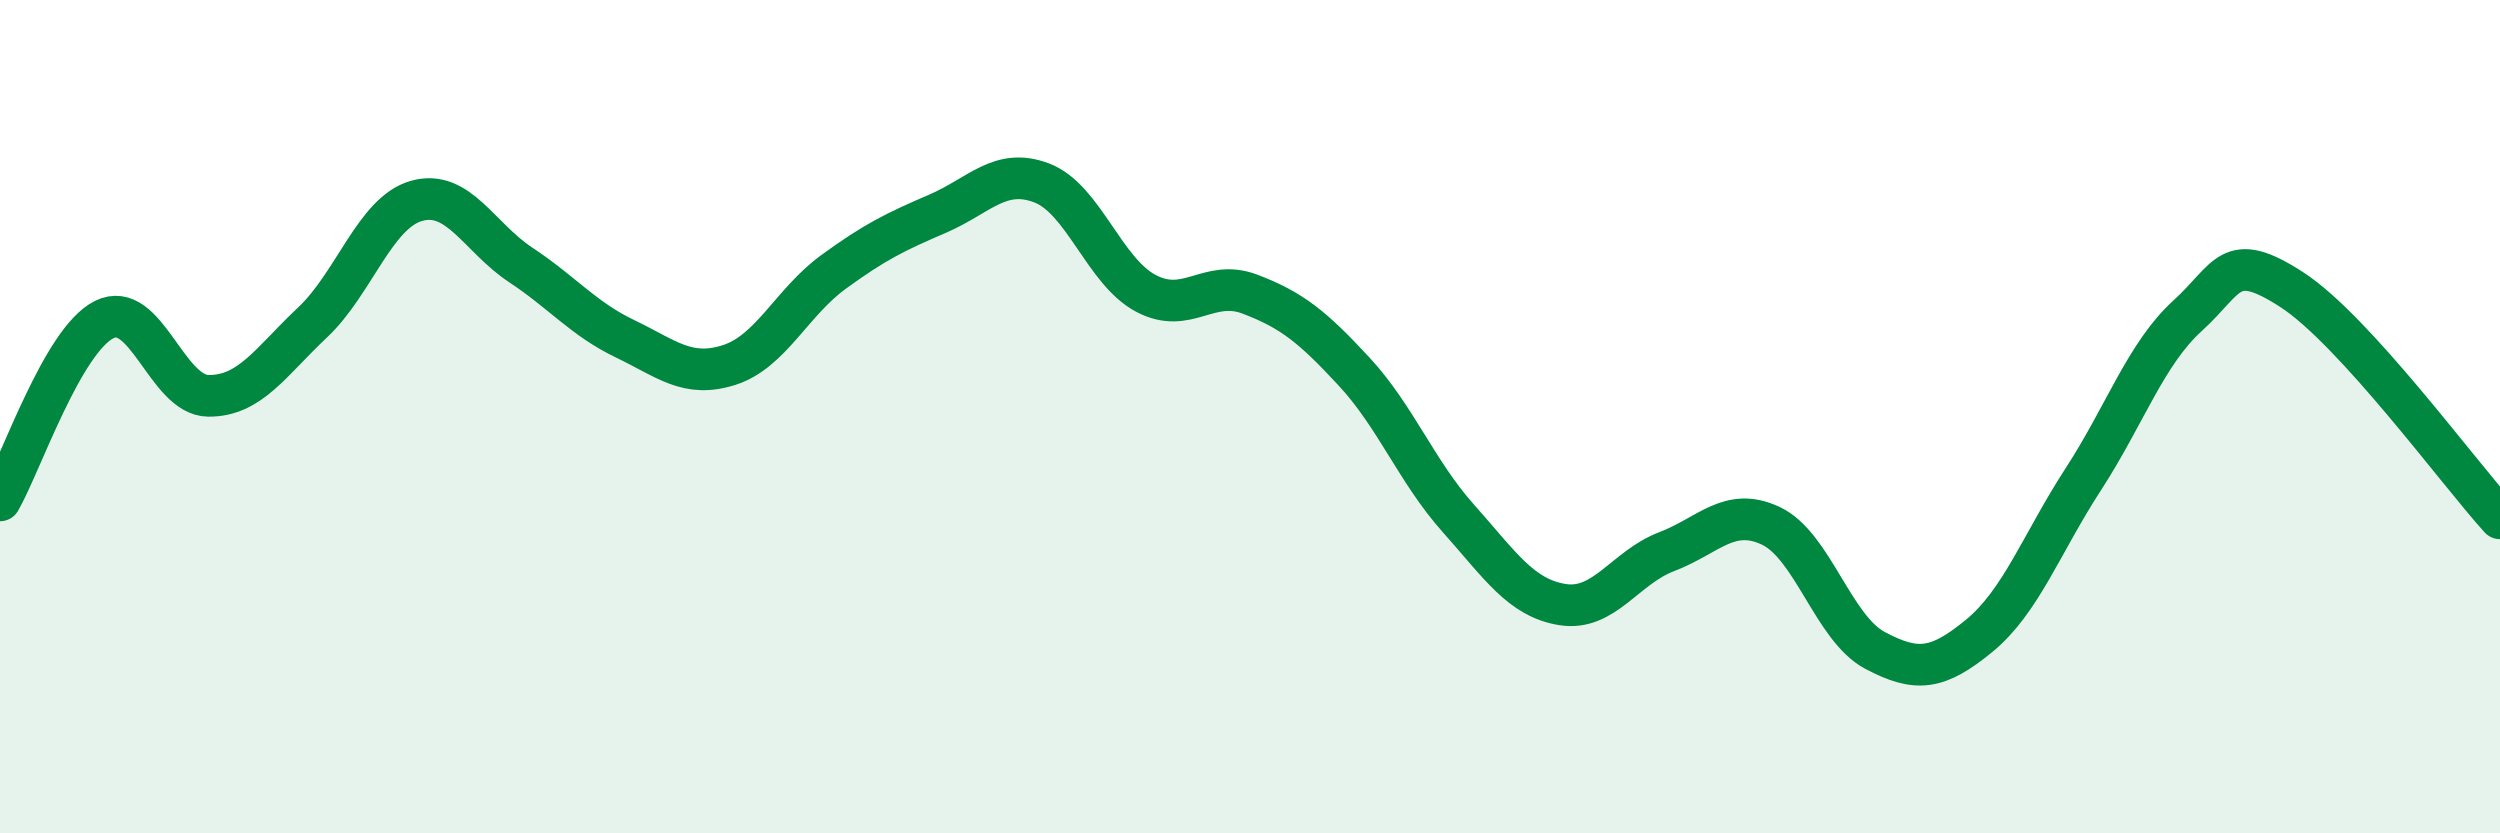
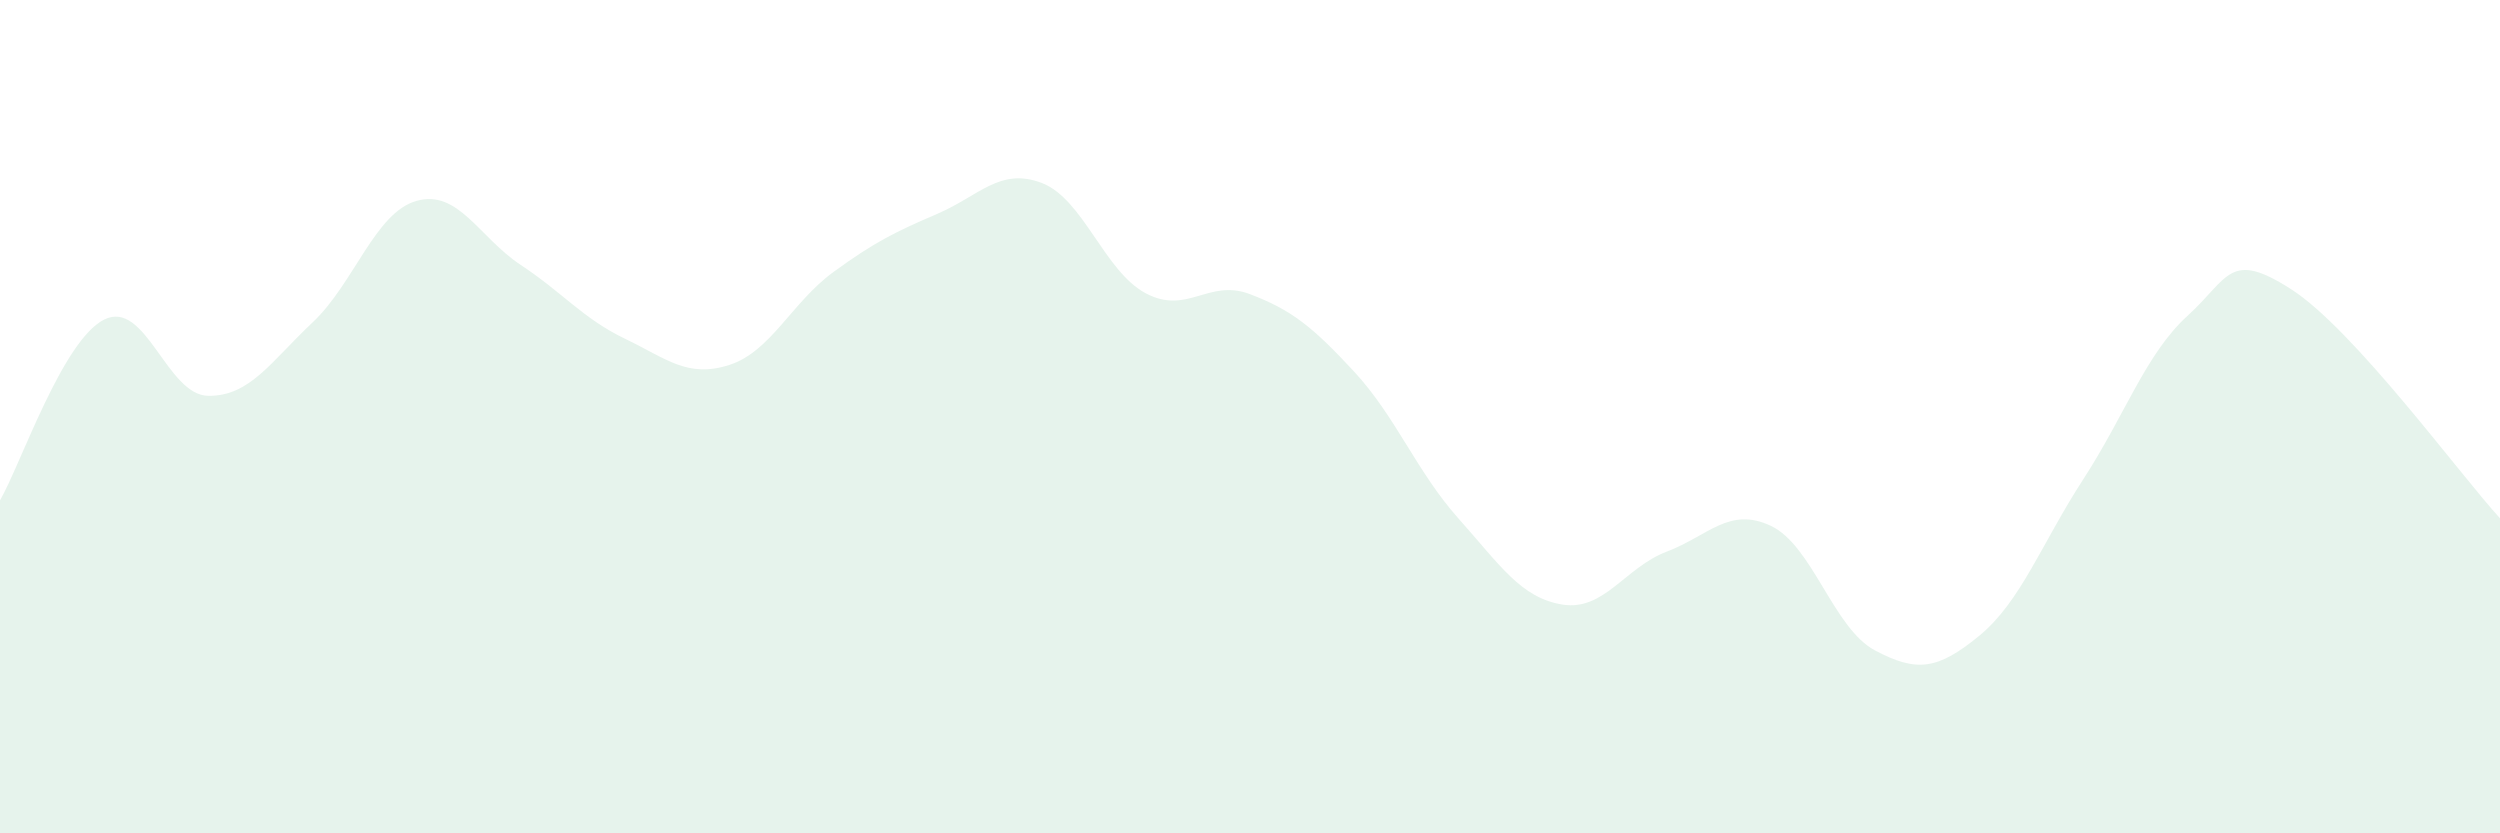
<svg xmlns="http://www.w3.org/2000/svg" width="60" height="20" viewBox="0 0 60 20">
  <path d="M 0,12.01 C 0.5,11.14 1.5,8.17 2.5,7.67 C 3.5,7.17 4,9.49 5,9.5 C 6,9.51 6.5,8.68 7.5,7.74 C 8.5,6.8 9,5.1 10,4.82 C 11,4.54 11.5,5.7 12.5,6.36 C 13.5,7.02 14,7.65 15,8.13 C 16,8.61 16.5,9.08 17.5,8.76 C 18.5,8.44 19,7.26 20,6.53 C 21,5.8 21.5,5.56 22.5,5.13 C 23.5,4.7 24,4.01 25,4.39 C 26,4.77 26.5,6.51 27.5,7.04 C 28.5,7.57 29,6.68 30,7.06 C 31,7.44 31.5,7.84 32.5,8.92 C 33.5,10 34,11.32 35,12.44 C 36,13.56 36.5,14.35 37.5,14.51 C 38.5,14.67 39,13.62 40,13.24 C 41,12.86 41.5,12.15 42.5,12.62 C 43.5,13.09 44,15.08 45,15.61 C 46,16.14 46.5,16.08 47.5,15.26 C 48.5,14.44 49,13.04 50,11.5 C 51,9.96 51.5,8.49 52.5,7.58 C 53.5,6.67 53.5,5.98 55,6.95 C 56.5,7.92 59,11.34 60,12.44L60 20L0 20Z" fill="#008740" opacity="0.1" stroke-linecap="round" stroke-linejoin="round" />
-   <path d="M 0,12.01 C 0.5,11.14 1.5,8.17 2.5,7.67 C 3.5,7.17 4,9.49 5,9.5 C 6,9.51 6.5,8.68 7.5,7.74 C 8.5,6.8 9,5.1 10,4.82 C 11,4.54 11.5,5.7 12.5,6.36 C 13.5,7.02 14,7.65 15,8.13 C 16,8.61 16.5,9.08 17.5,8.76 C 18.5,8.44 19,7.26 20,6.53 C 21,5.8 21.5,5.56 22.5,5.13 C 23.5,4.7 24,4.01 25,4.39 C 26,4.77 26.5,6.51 27.5,7.04 C 28.5,7.57 29,6.68 30,7.06 C 31,7.44 31.5,7.84 32.5,8.92 C 33.5,10 34,11.32 35,12.44 C 36,13.56 36.5,14.35 37.5,14.51 C 38.5,14.67 39,13.62 40,13.24 C 41,12.86 41.5,12.15 42.5,12.62 C 43.5,13.09 44,15.08 45,15.61 C 46,16.14 46.5,16.08 47.5,15.26 C 48.5,14.44 49,13.04 50,11.5 C 51,9.96 51.5,8.49 52.5,7.58 C 53.5,6.67 53.5,5.98 55,6.95 C 56.5,7.92 59,11.34 60,12.44" stroke="#008740" stroke-width="1" fill="none" stroke-linecap="round" stroke-linejoin="round" />
</svg>